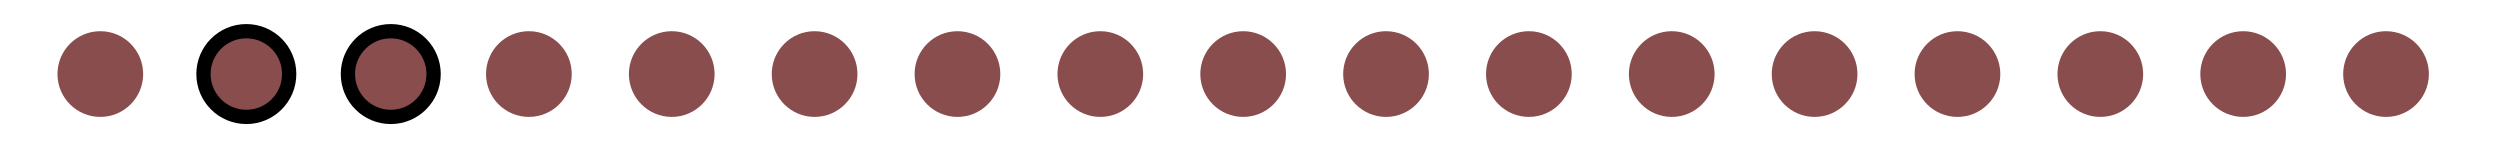
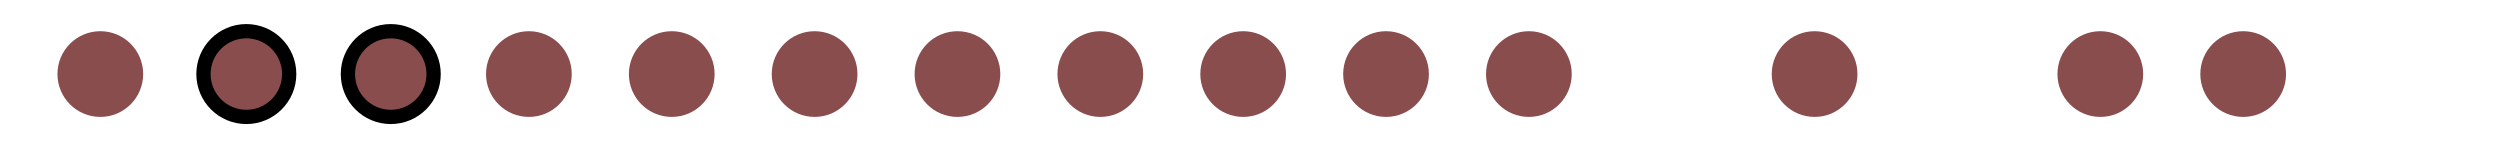
<svg xmlns="http://www.w3.org/2000/svg" width="175" height="10">
  <g>
    <title>Layer 1</title>
    <ellipse ry="3" rx="3" id="svg_3" cy="5.184" cx="7.022" fill="#894d4d" />
    <ellipse stroke="null" ry="3" rx="3" id="svg_39" cy="5.184" cx="27.353" fill="#894d4d" />
    <ellipse stroke="null" ry="3" rx="3" id="svg_25" cy="5.184" cx="17.243" fill="#894d4d" />
    <ellipse ry="3" rx="3" id="svg_26" cy="5.184" cx="37.022" fill="#894d4d" />
    <ellipse ry="3" rx="3" id="svg_27" cy="5.184" cx="47.022" fill="#894d4d" />
    <ellipse ry="3" rx="3" id="svg_28" cy="5.184" cx="57.022" fill="#894d4d" />
    <ellipse ry="3" rx="3" id="svg_29" cy="5.184" cx="67.022" fill="#894d4d" />
    <ellipse ry="3" rx="3" id="svg_40" cy="5.184" cx="77.022" fill="#894d4d" />
    <ellipse ry="3" rx="3" id="svg_32" cy="5.184" cx="147.022" fill="#894d4d" />
    <ellipse ry="3" rx="3" id="svg_41" cy="5.184" cx="87.022" fill="#894d4d" />
    <ellipse ry="3" rx="3" id="svg_33" cy="5.184" cx="157.022" fill="#894d4d" />
    <ellipse ry="3" rx="3" id="svg_42" cy="5.184" cx="97.022" fill="#894d4d" />
-     <ellipse ry="3" rx="3" id="svg_34" cy="5.184" cx="167.022" fill="#894d4d" />
    <ellipse ry="3" rx="3" id="svg_43" cy="5.184" cx="107.022" fill="#894d4d" />
-     <ellipse ry="3" rx="3" id="svg_44" cy="5.184" cx="117.022" fill="#894d4d" />
    <ellipse ry="3" rx="3" id="svg_45" cy="5.184" cx="127.022" fill="#894d4d" />
-     <ellipse ry="3" rx="3" id="svg_46" cy="5.184" cx="137.022" fill="#894d4d" />
  </g>
</svg>